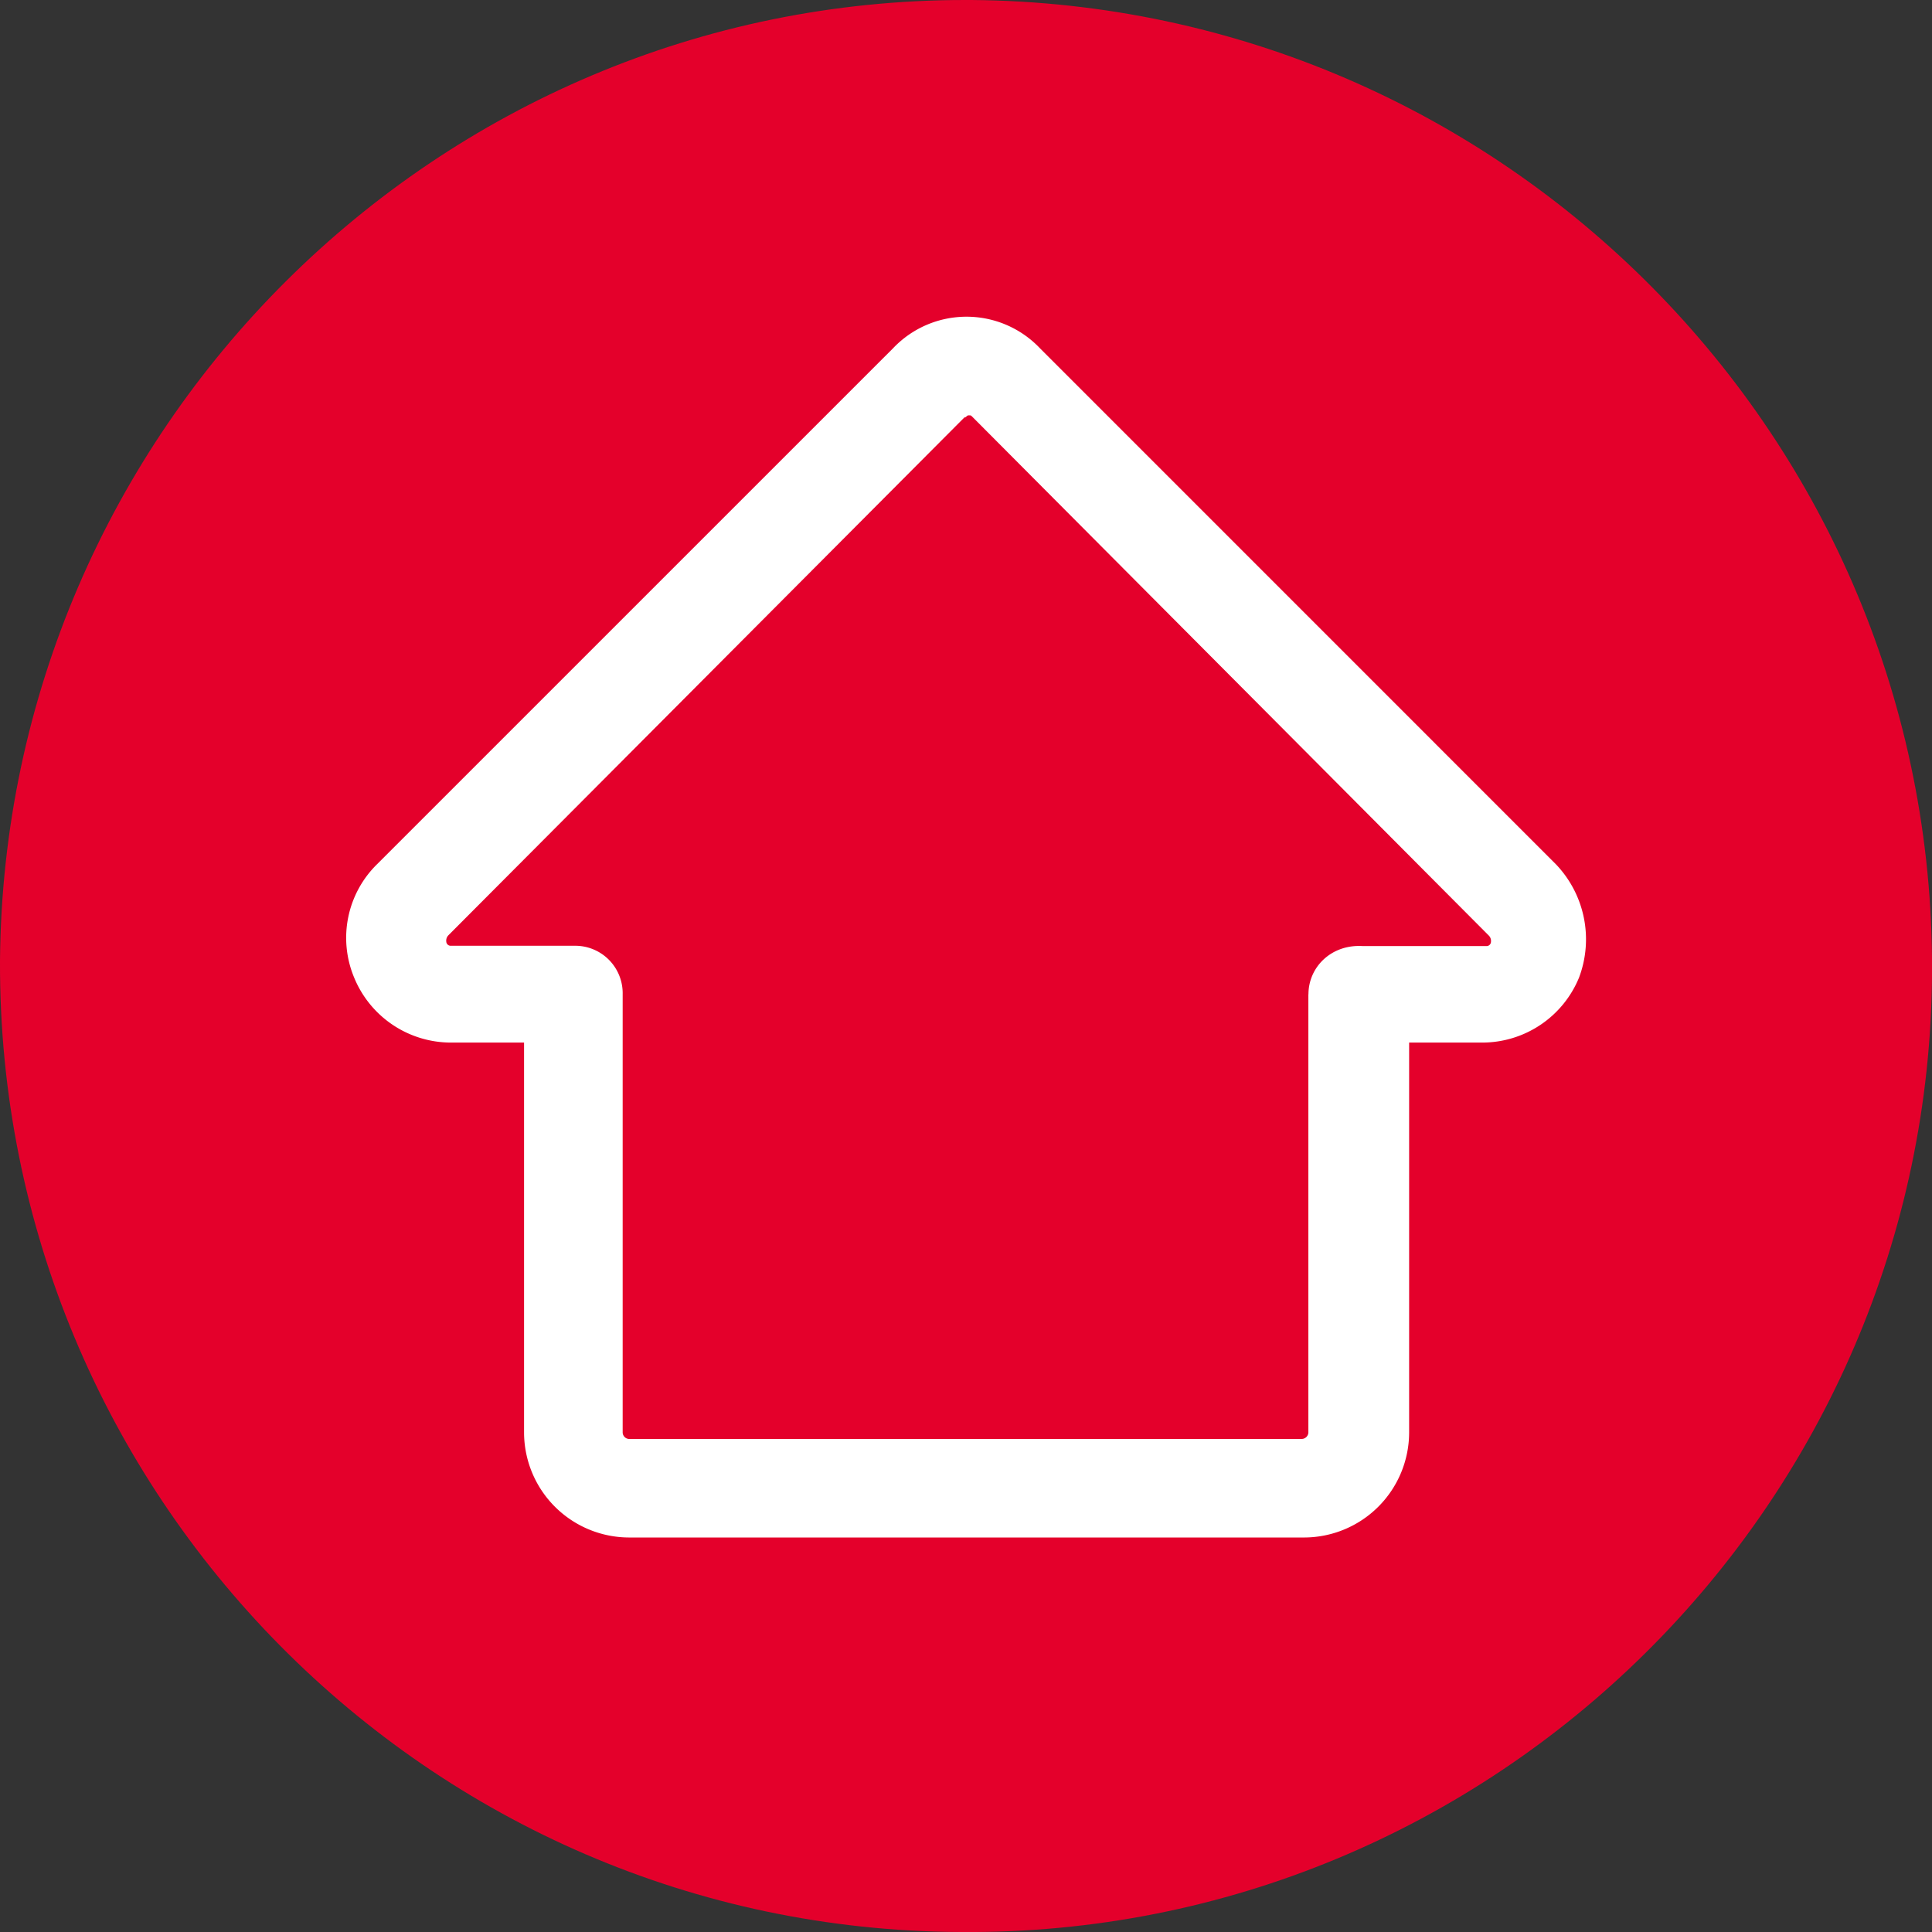
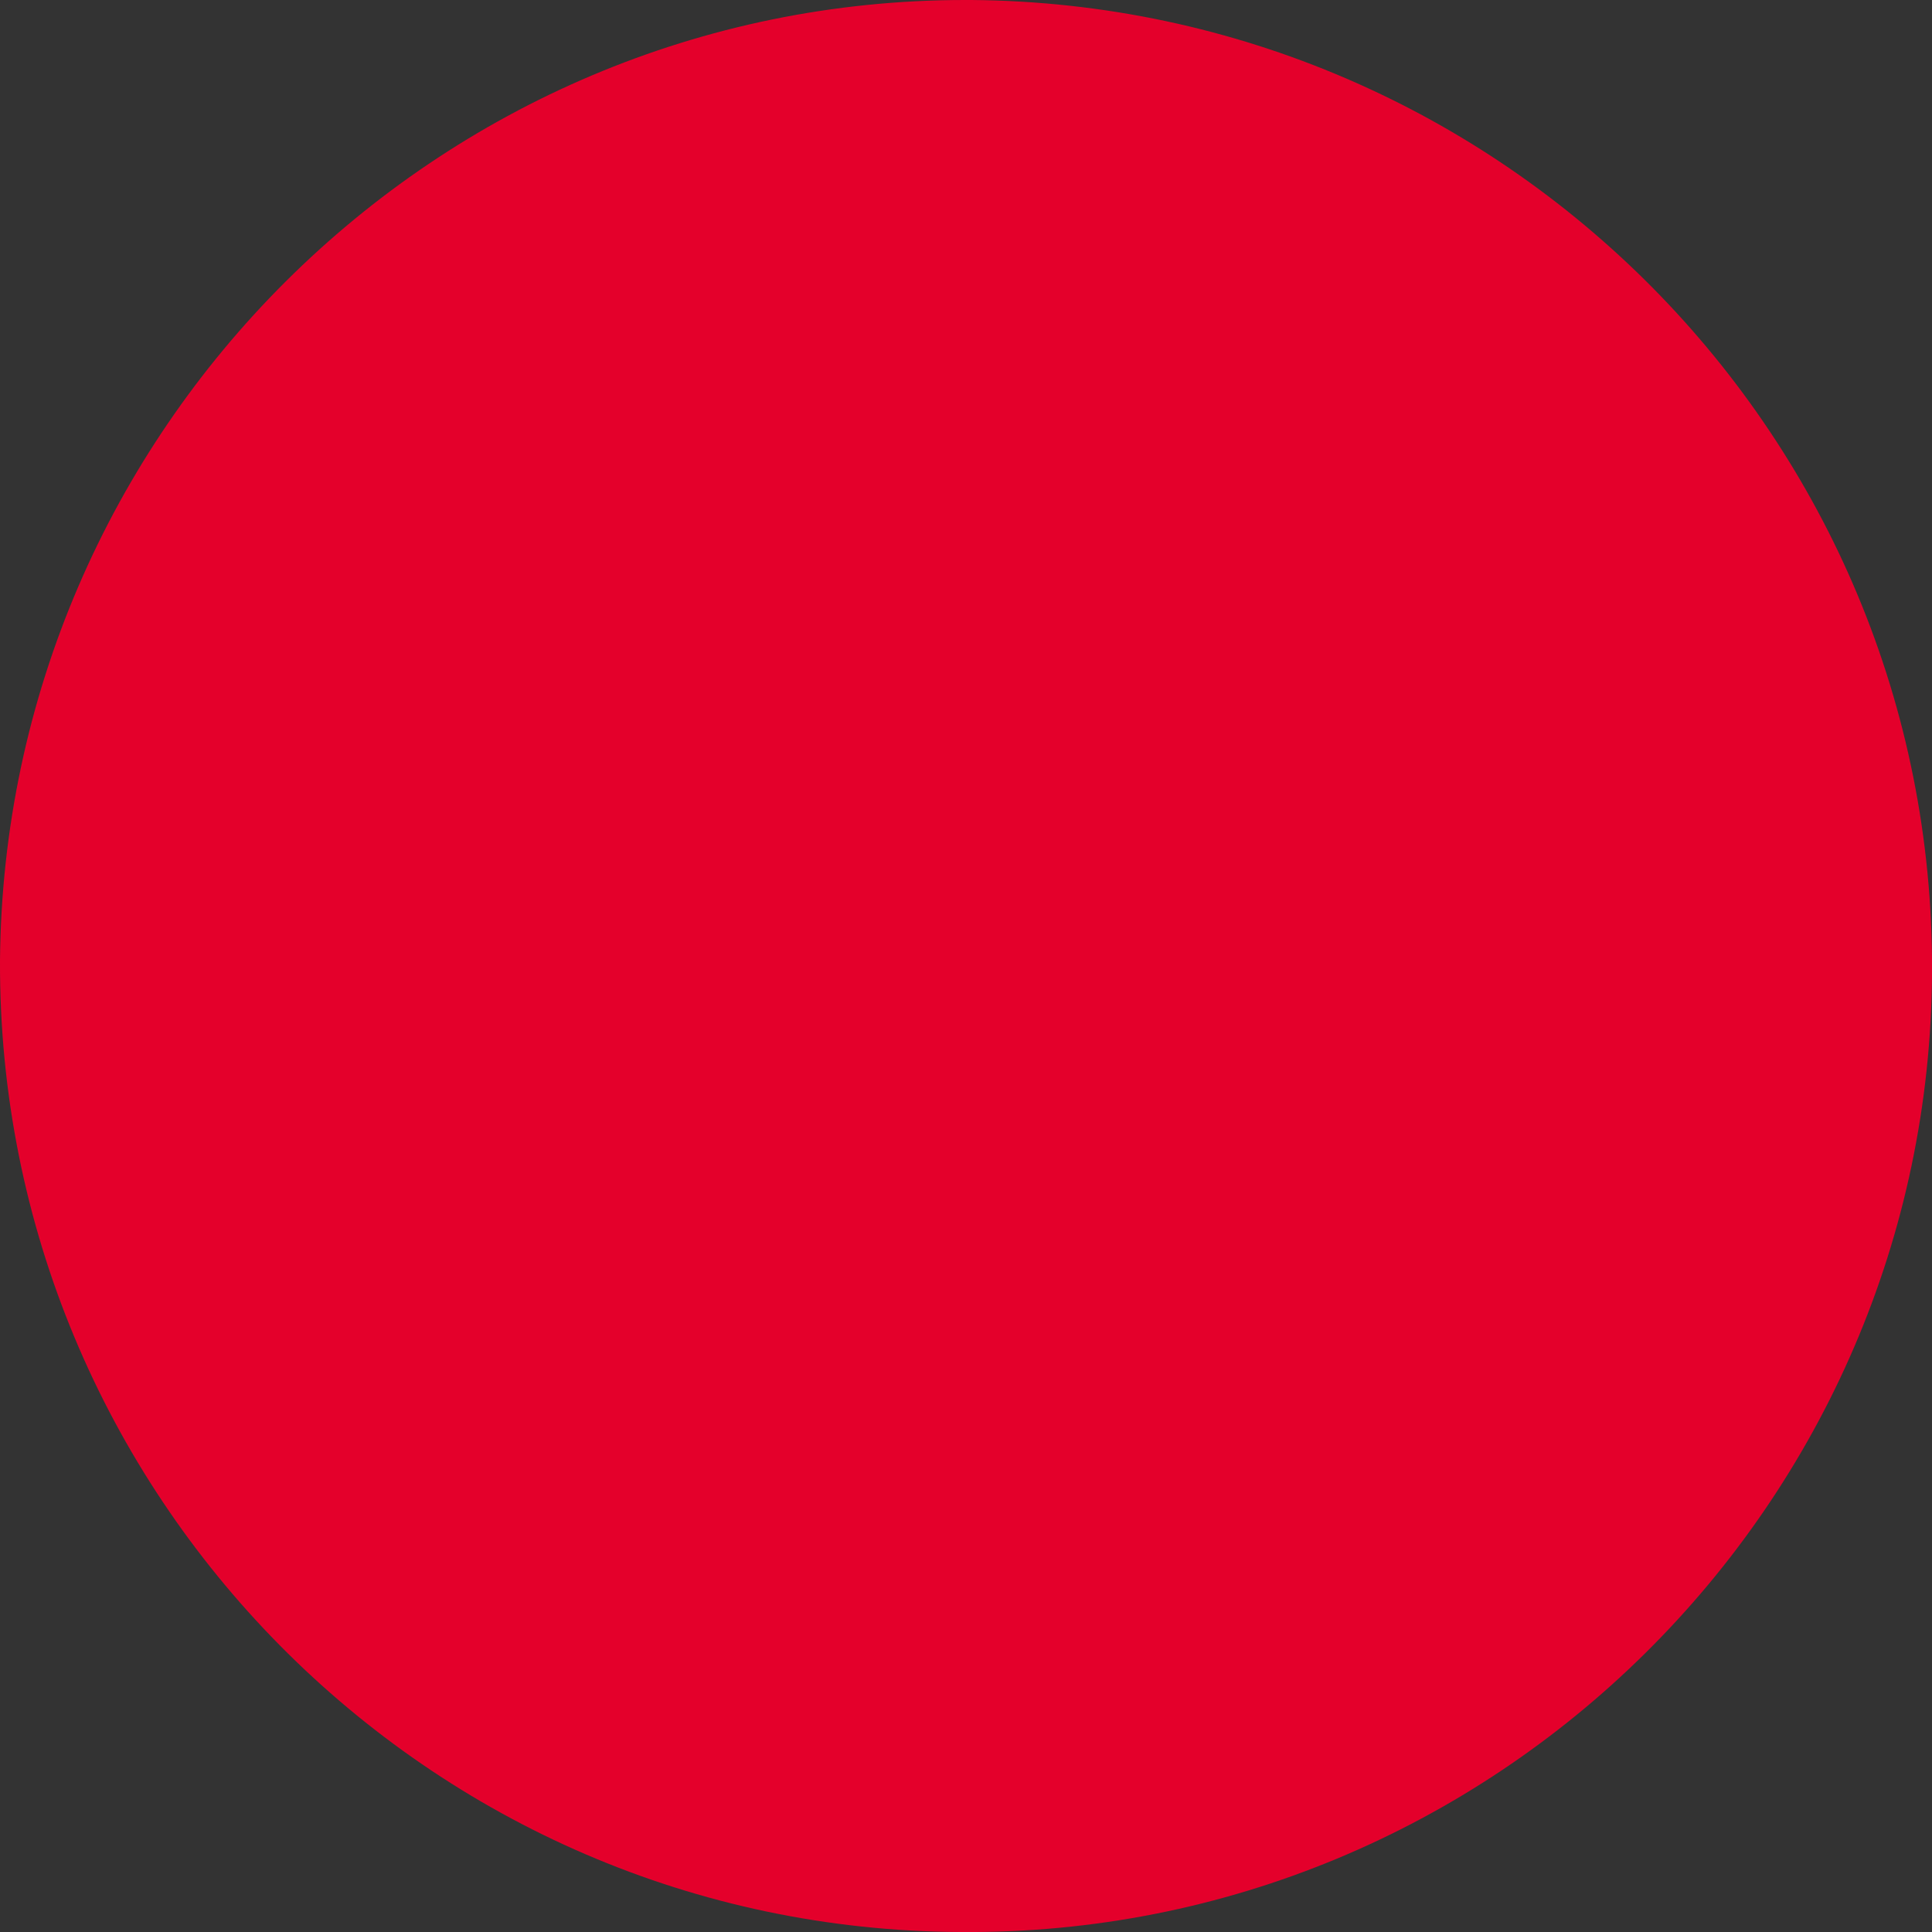
<svg xmlns="http://www.w3.org/2000/svg" id="Layer_1" data-name="Layer 1" width="438.89" height="438.9" viewBox="0 0 438.89 438.9">
  <rect x="0" y="0" width="438.89" height="438.9" fill="#333333" stroke="none" />
  <defs>
    <style>
      .cls-1 {
        fill: #e4002b;
      }

      .cls-2 {
        fill: #fff;
      }
    </style>
  </defs>
  <title>realestate-com-au-logo_freelogovectors.net</title>
  <g>
-     <path class="cls-1" d="M30.55,248.81c-.47,121,97.22,220.16,218.26,220.63,121,1,220.16-97.21,220.64-218.25S372.23,31.5,251.19,30.55h-1.43C129.67,30.55,31.51,128.24,30.55,248.81Z" transform="translate(-30.55 -30.55)" />
-     <path class="cls-2" d="M384,226.88,266.79,109.66a23,23,0,0,0-33.36,0L116.2,226.88A23.42,23.42,0,0,0,111,252.62a23.77,23.77,0,0,0,21.92,14.77h16.68V356a23.9,23.9,0,0,0,23.83,23.82H326.83A23.89,23.89,0,0,0,350.66,356V267.39h16.68a23.77,23.77,0,0,0,21.92-14.77A24.67,24.67,0,0,0,384,226.88Zm-56.23,29.55V356a1.53,1.53,0,0,1-1.43,1.43h-153A1.52,1.52,0,0,1,172,356v-99.6a10.78,10.78,0,0,0-11-11H132.88a1,1,0,0,1-.95-.95,1.73,1.73,0,0,1,.48-1.43L249.63,125.38c.48,0,.48-.48,1-.48s.47,0,.95.48L368.77,243.09a1.73,1.73,0,0,1,.48,1.43,1,1,0,0,1-1,.95H340.18C333,245,327.79,250.23,327.79,256.43Z" transform="translate(-30.55 -30.55)" />
+     <path class="cls-1" d="M30.55,248.81c-.47,121,97.22,220.16,218.26,220.63,121,1,220.16-97.21,220.64-218.25S372.23,31.5,251.19,30.55h-1.43C129.67,30.55,31.51,128.24,30.55,248.81" transform="translate(-30.55 -30.55)" />
  </g>
</svg>